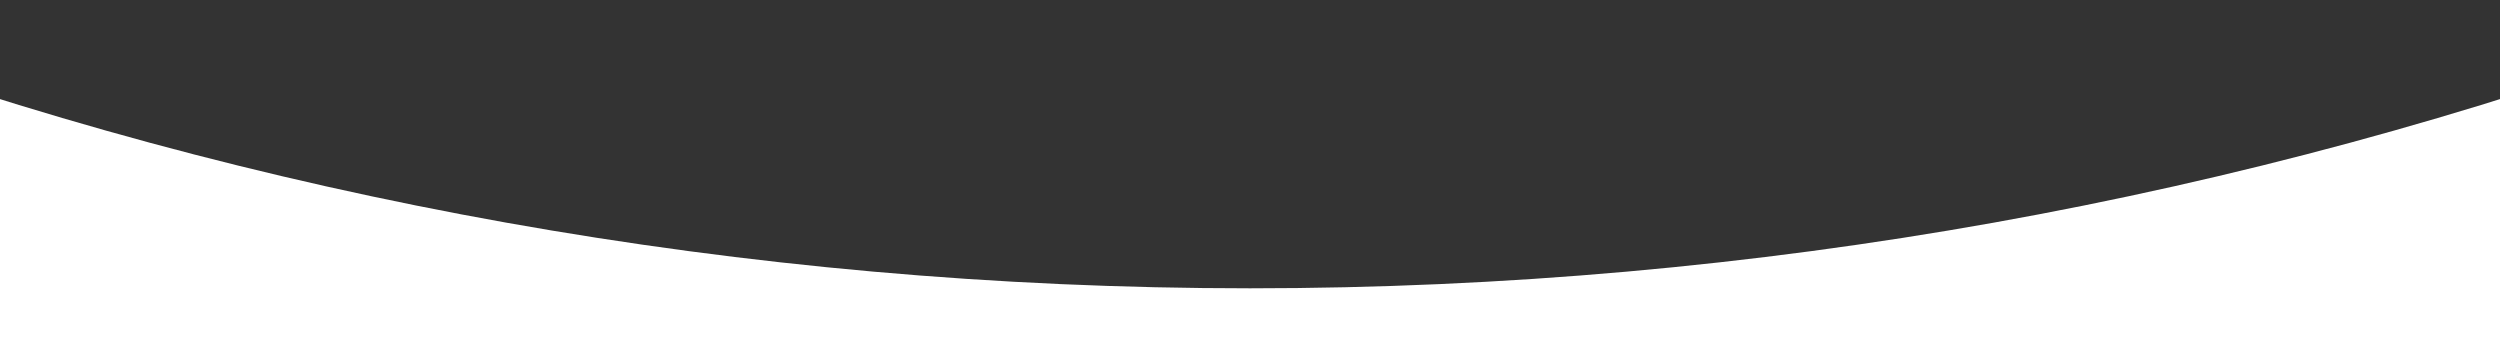
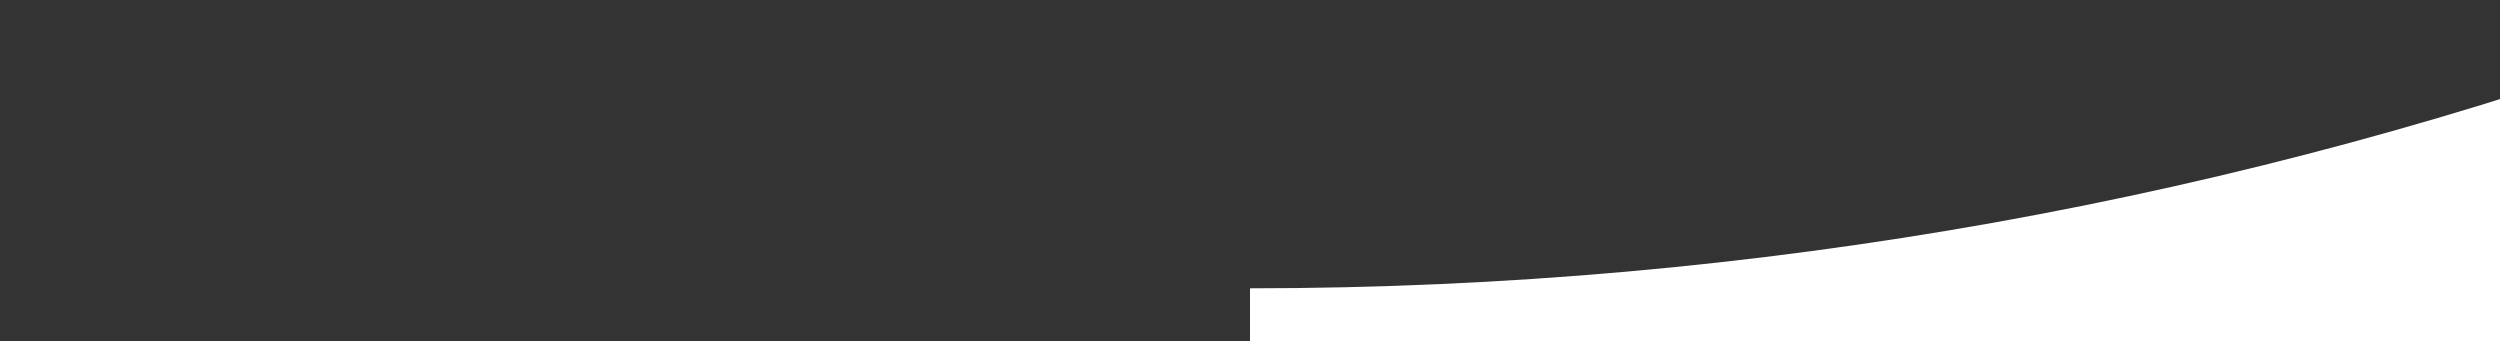
<svg xmlns="http://www.w3.org/2000/svg" id="_レイヤー_1" version="1.1" viewBox="0 0 1920 262.004">
  <rect x="0" y="0" width="1920" height="262.004" fill="#333333" stroke="none" />
-   <path d="M2069.645,306.705V25.479c-345.987,126.758-719.736,195.942-1109.645,195.942S196.342,152.238-149.645,25.479v281.226h2219.29Z" fill="#fff" />
+   <path d="M2069.645,306.705V25.479c-345.987,126.758-719.736,195.942-1109.645,195.942v281.226h2219.29Z" fill="#fff" />
</svg>